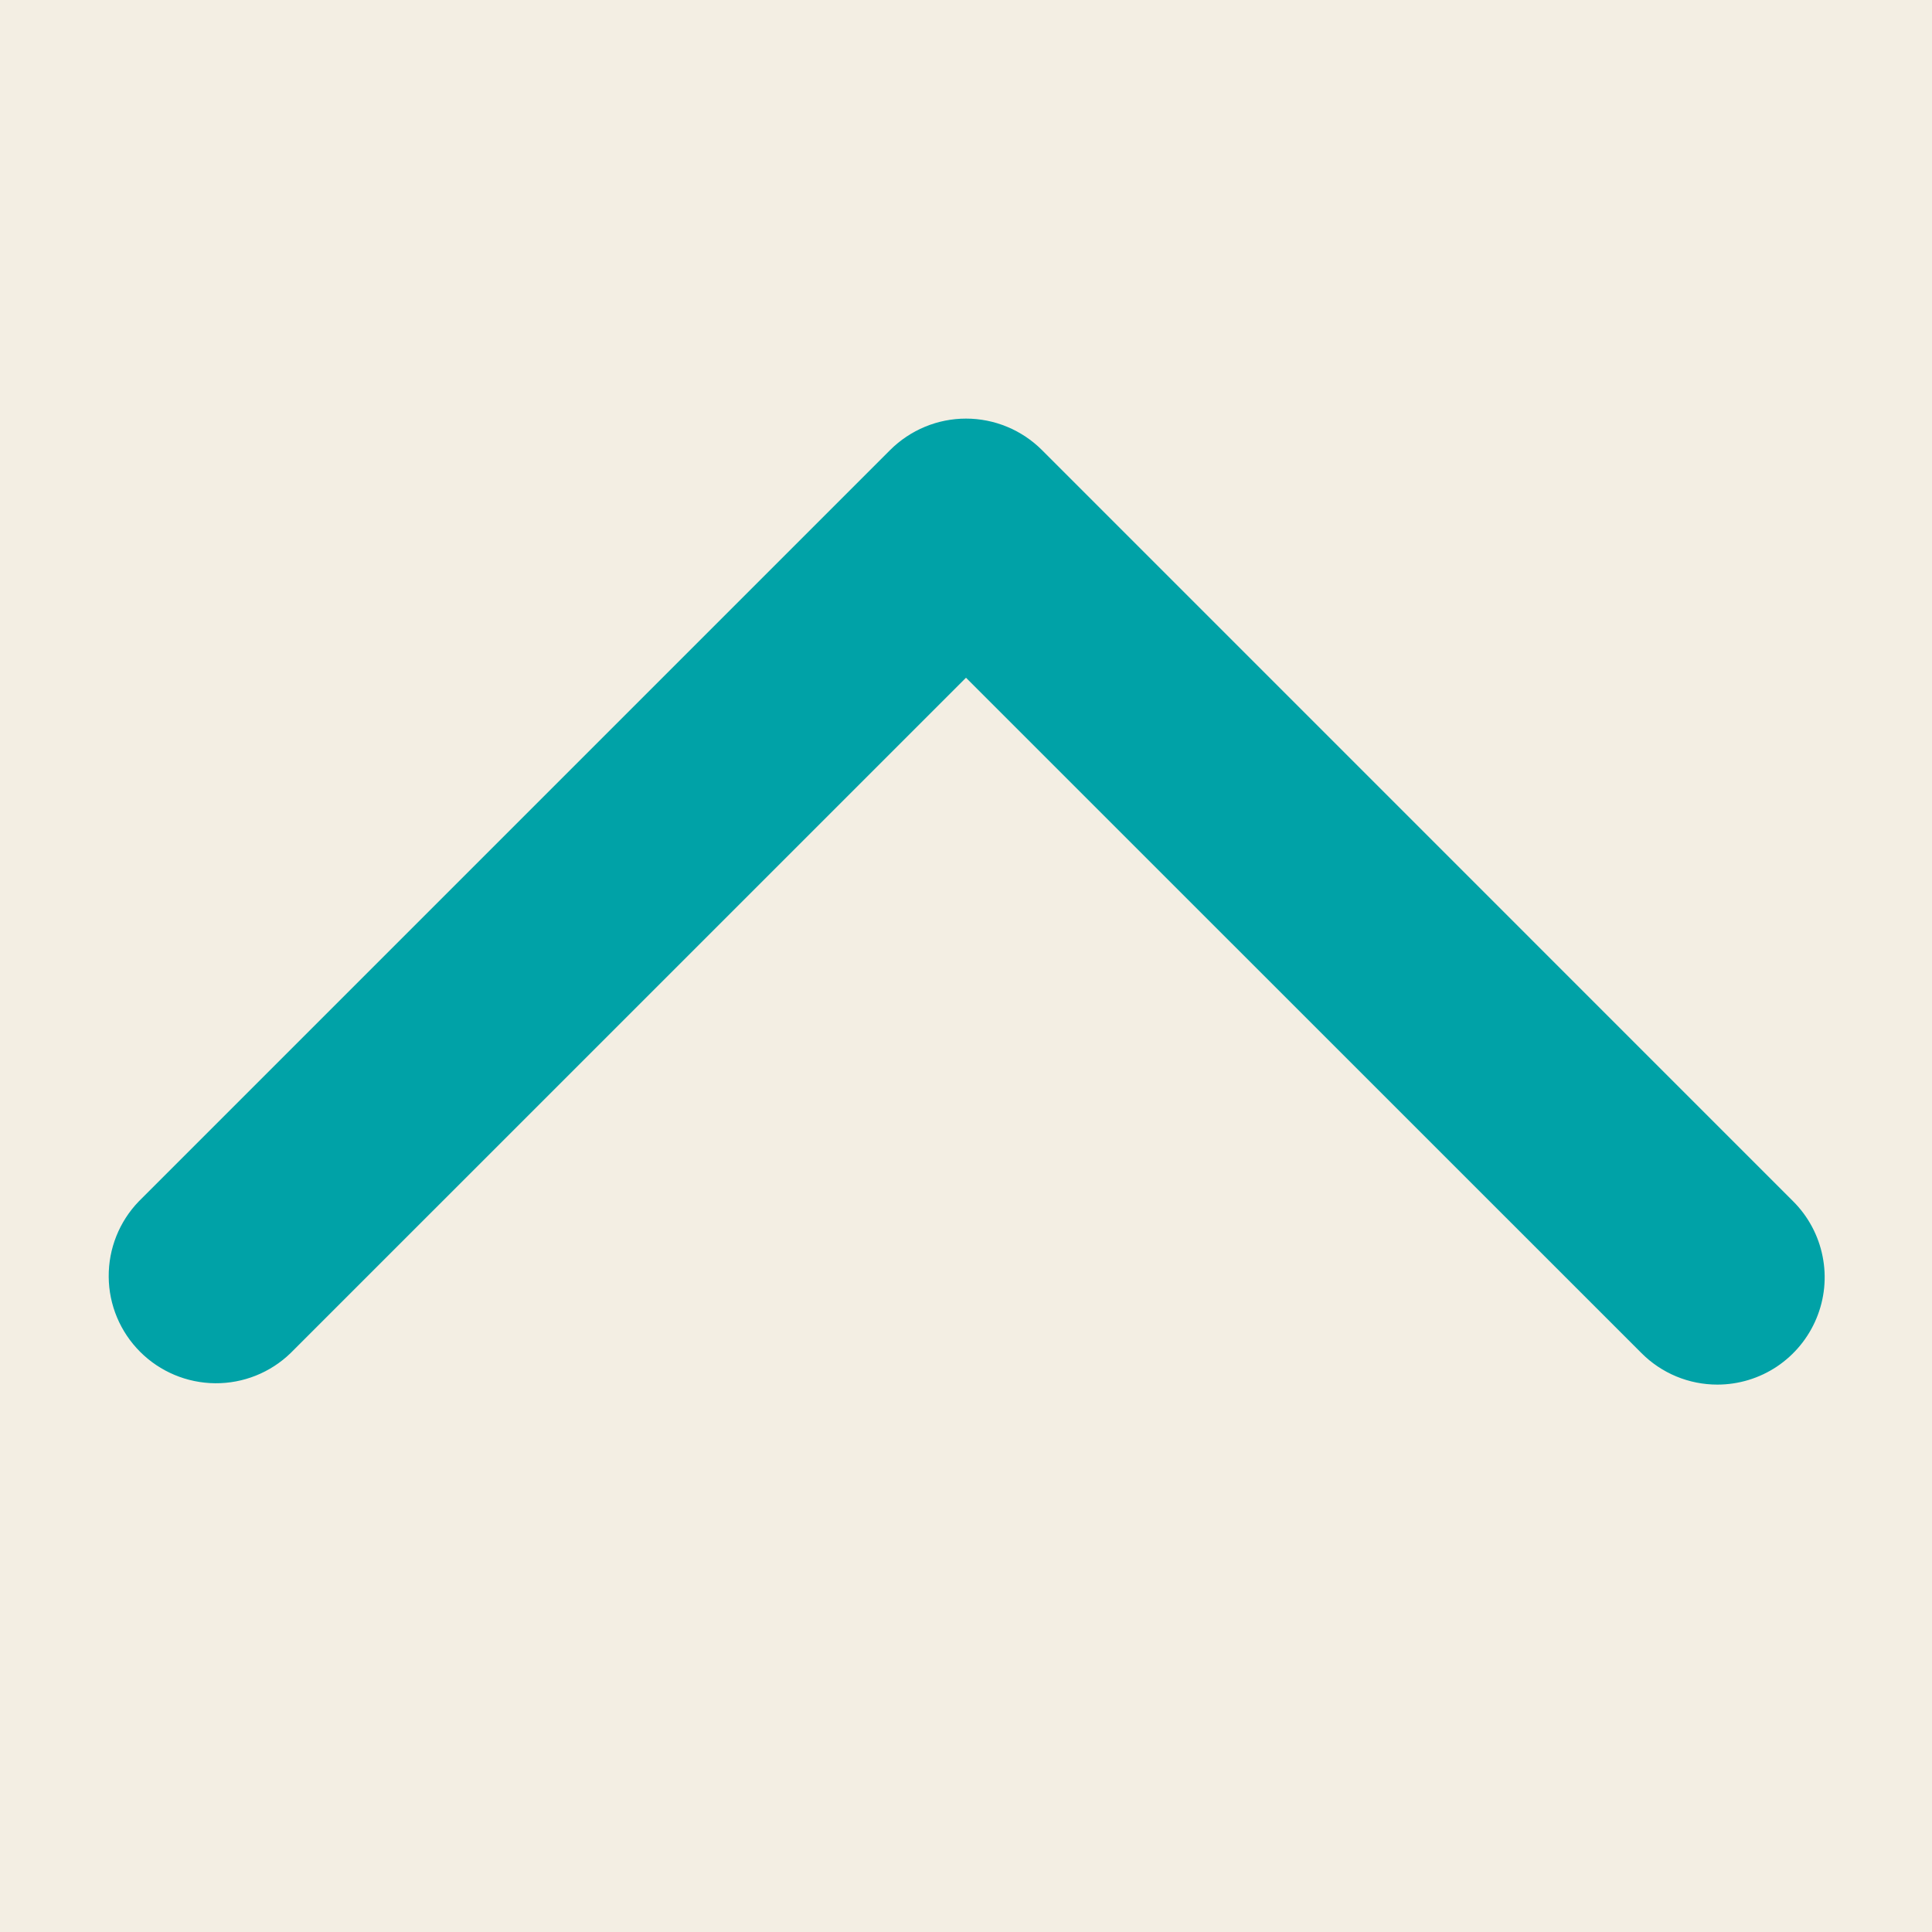
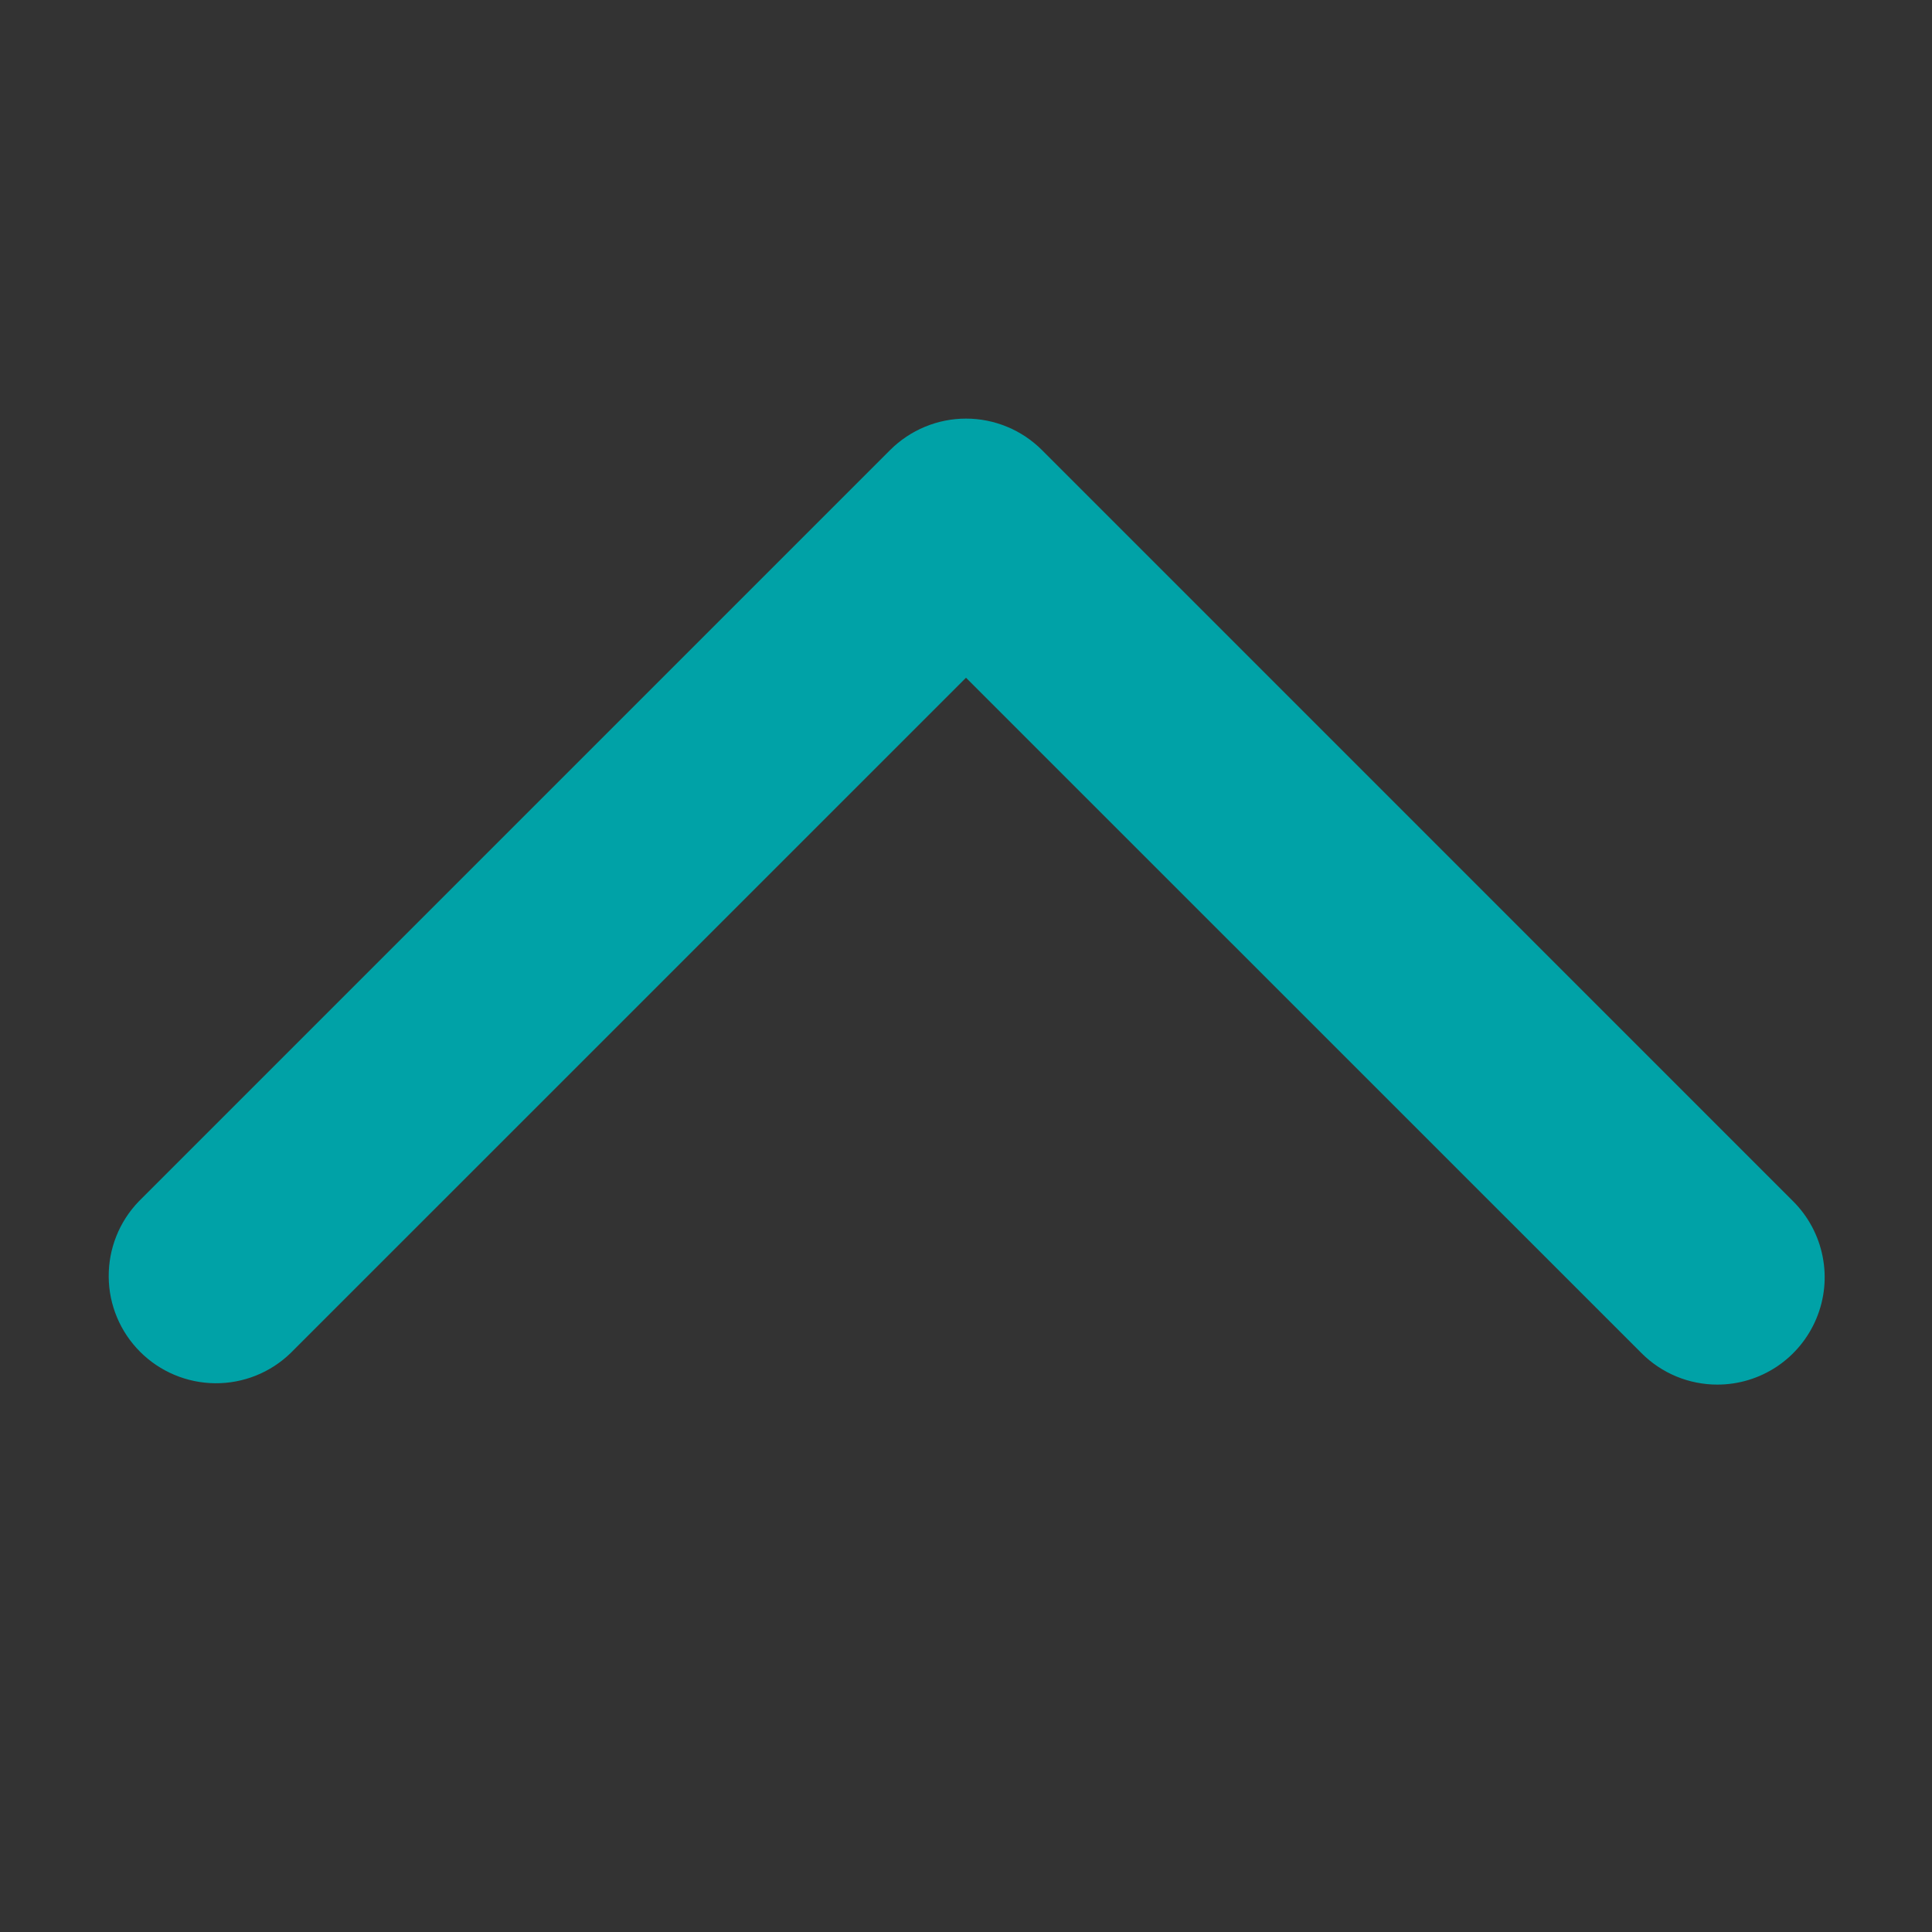
<svg xmlns="http://www.w3.org/2000/svg" width="30" height="30" viewBox="0 0 30 30" fill="none">
  <rect x="0" y="0" width="30" height="30" fill="#333333" stroke="none" />
-   <rect x="30" y="30" width="30" height="30" transform="rotate(-180 30 30)" fill="#F3EEE3" />
  <path d="M26.667 21.5C26.448 21.5 26.231 21.457 26.029 21.373C25.827 21.289 25.643 21.166 25.489 21.011L15 10.524L4.512 21.011C4.198 21.315 3.777 21.483 3.34 21.479C2.903 21.475 2.485 21.3 2.176 20.991C1.867 20.682 1.691 20.264 1.688 19.827C1.684 19.39 1.852 18.969 2.155 18.655L13.822 6.988C14.135 6.676 14.558 6.5 15 6.5C15.442 6.5 15.866 6.676 16.179 6.988L27.845 18.655C28.078 18.888 28.237 19.185 28.301 19.508C28.366 19.831 28.333 20.166 28.206 20.471C28.08 20.775 27.867 21.035 27.593 21.219C27.319 21.402 26.997 21.5 26.667 21.5V21.5Z" fill="#00A2A7" />
</svg>